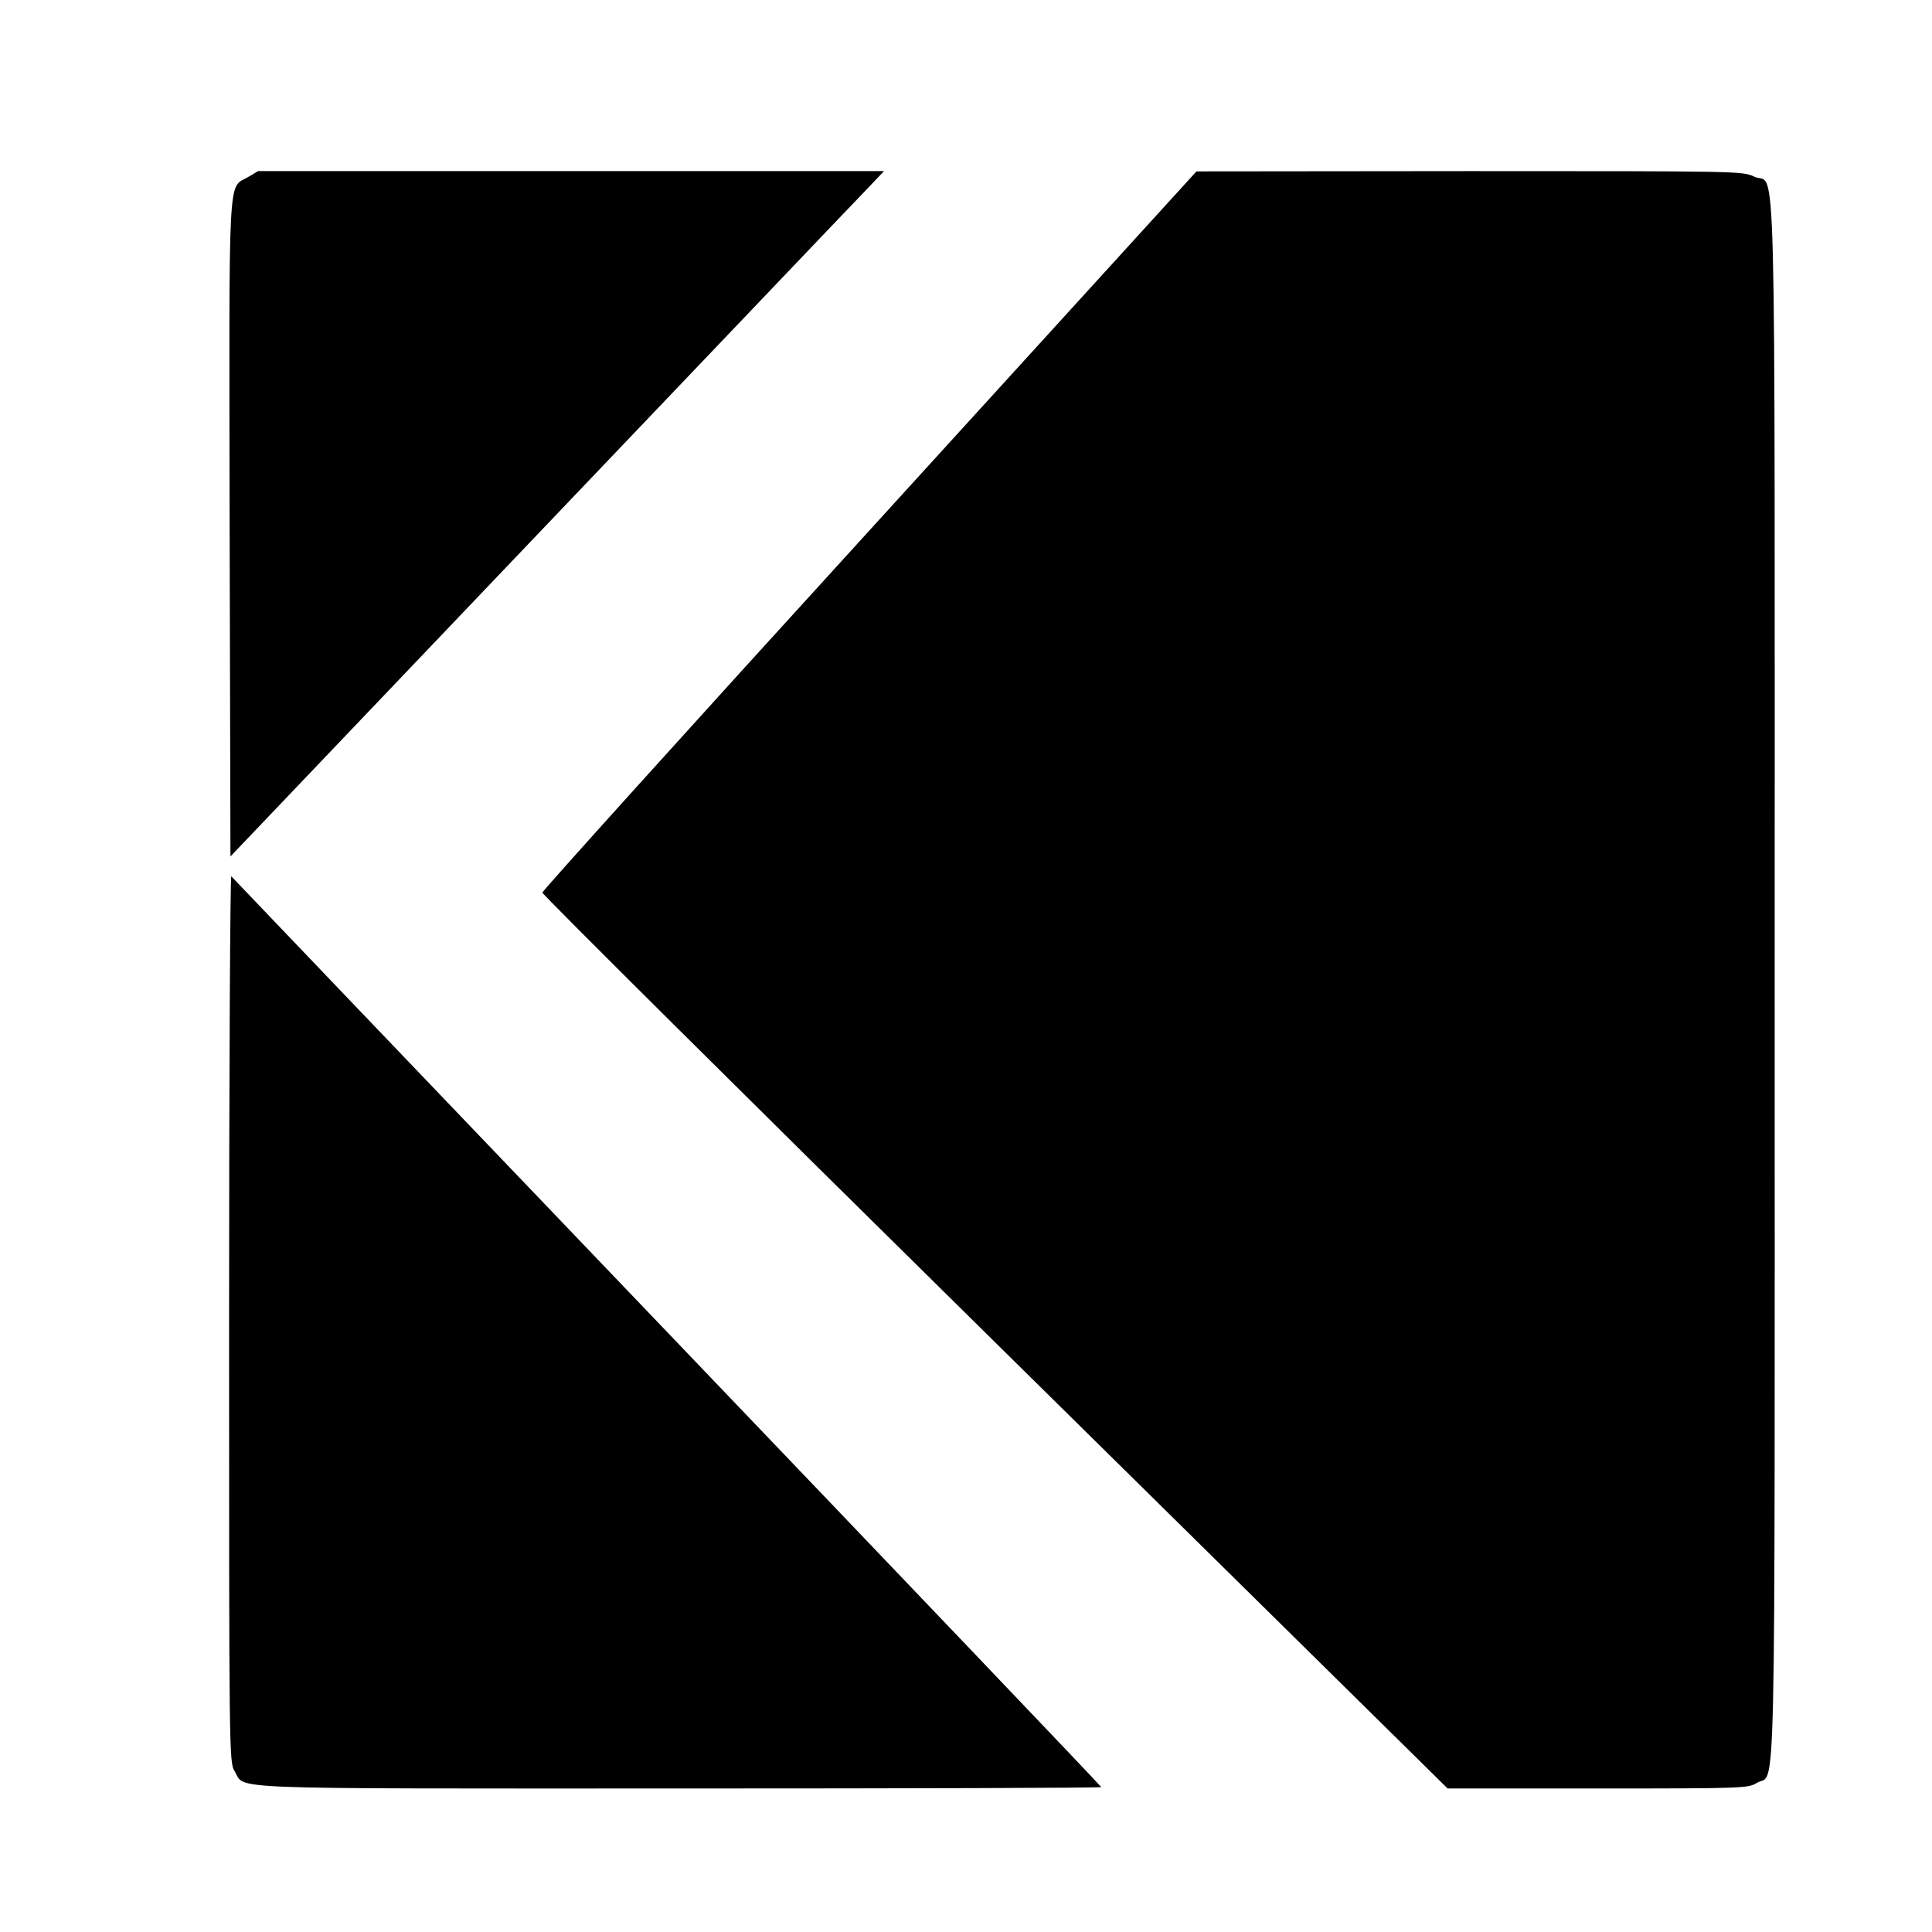
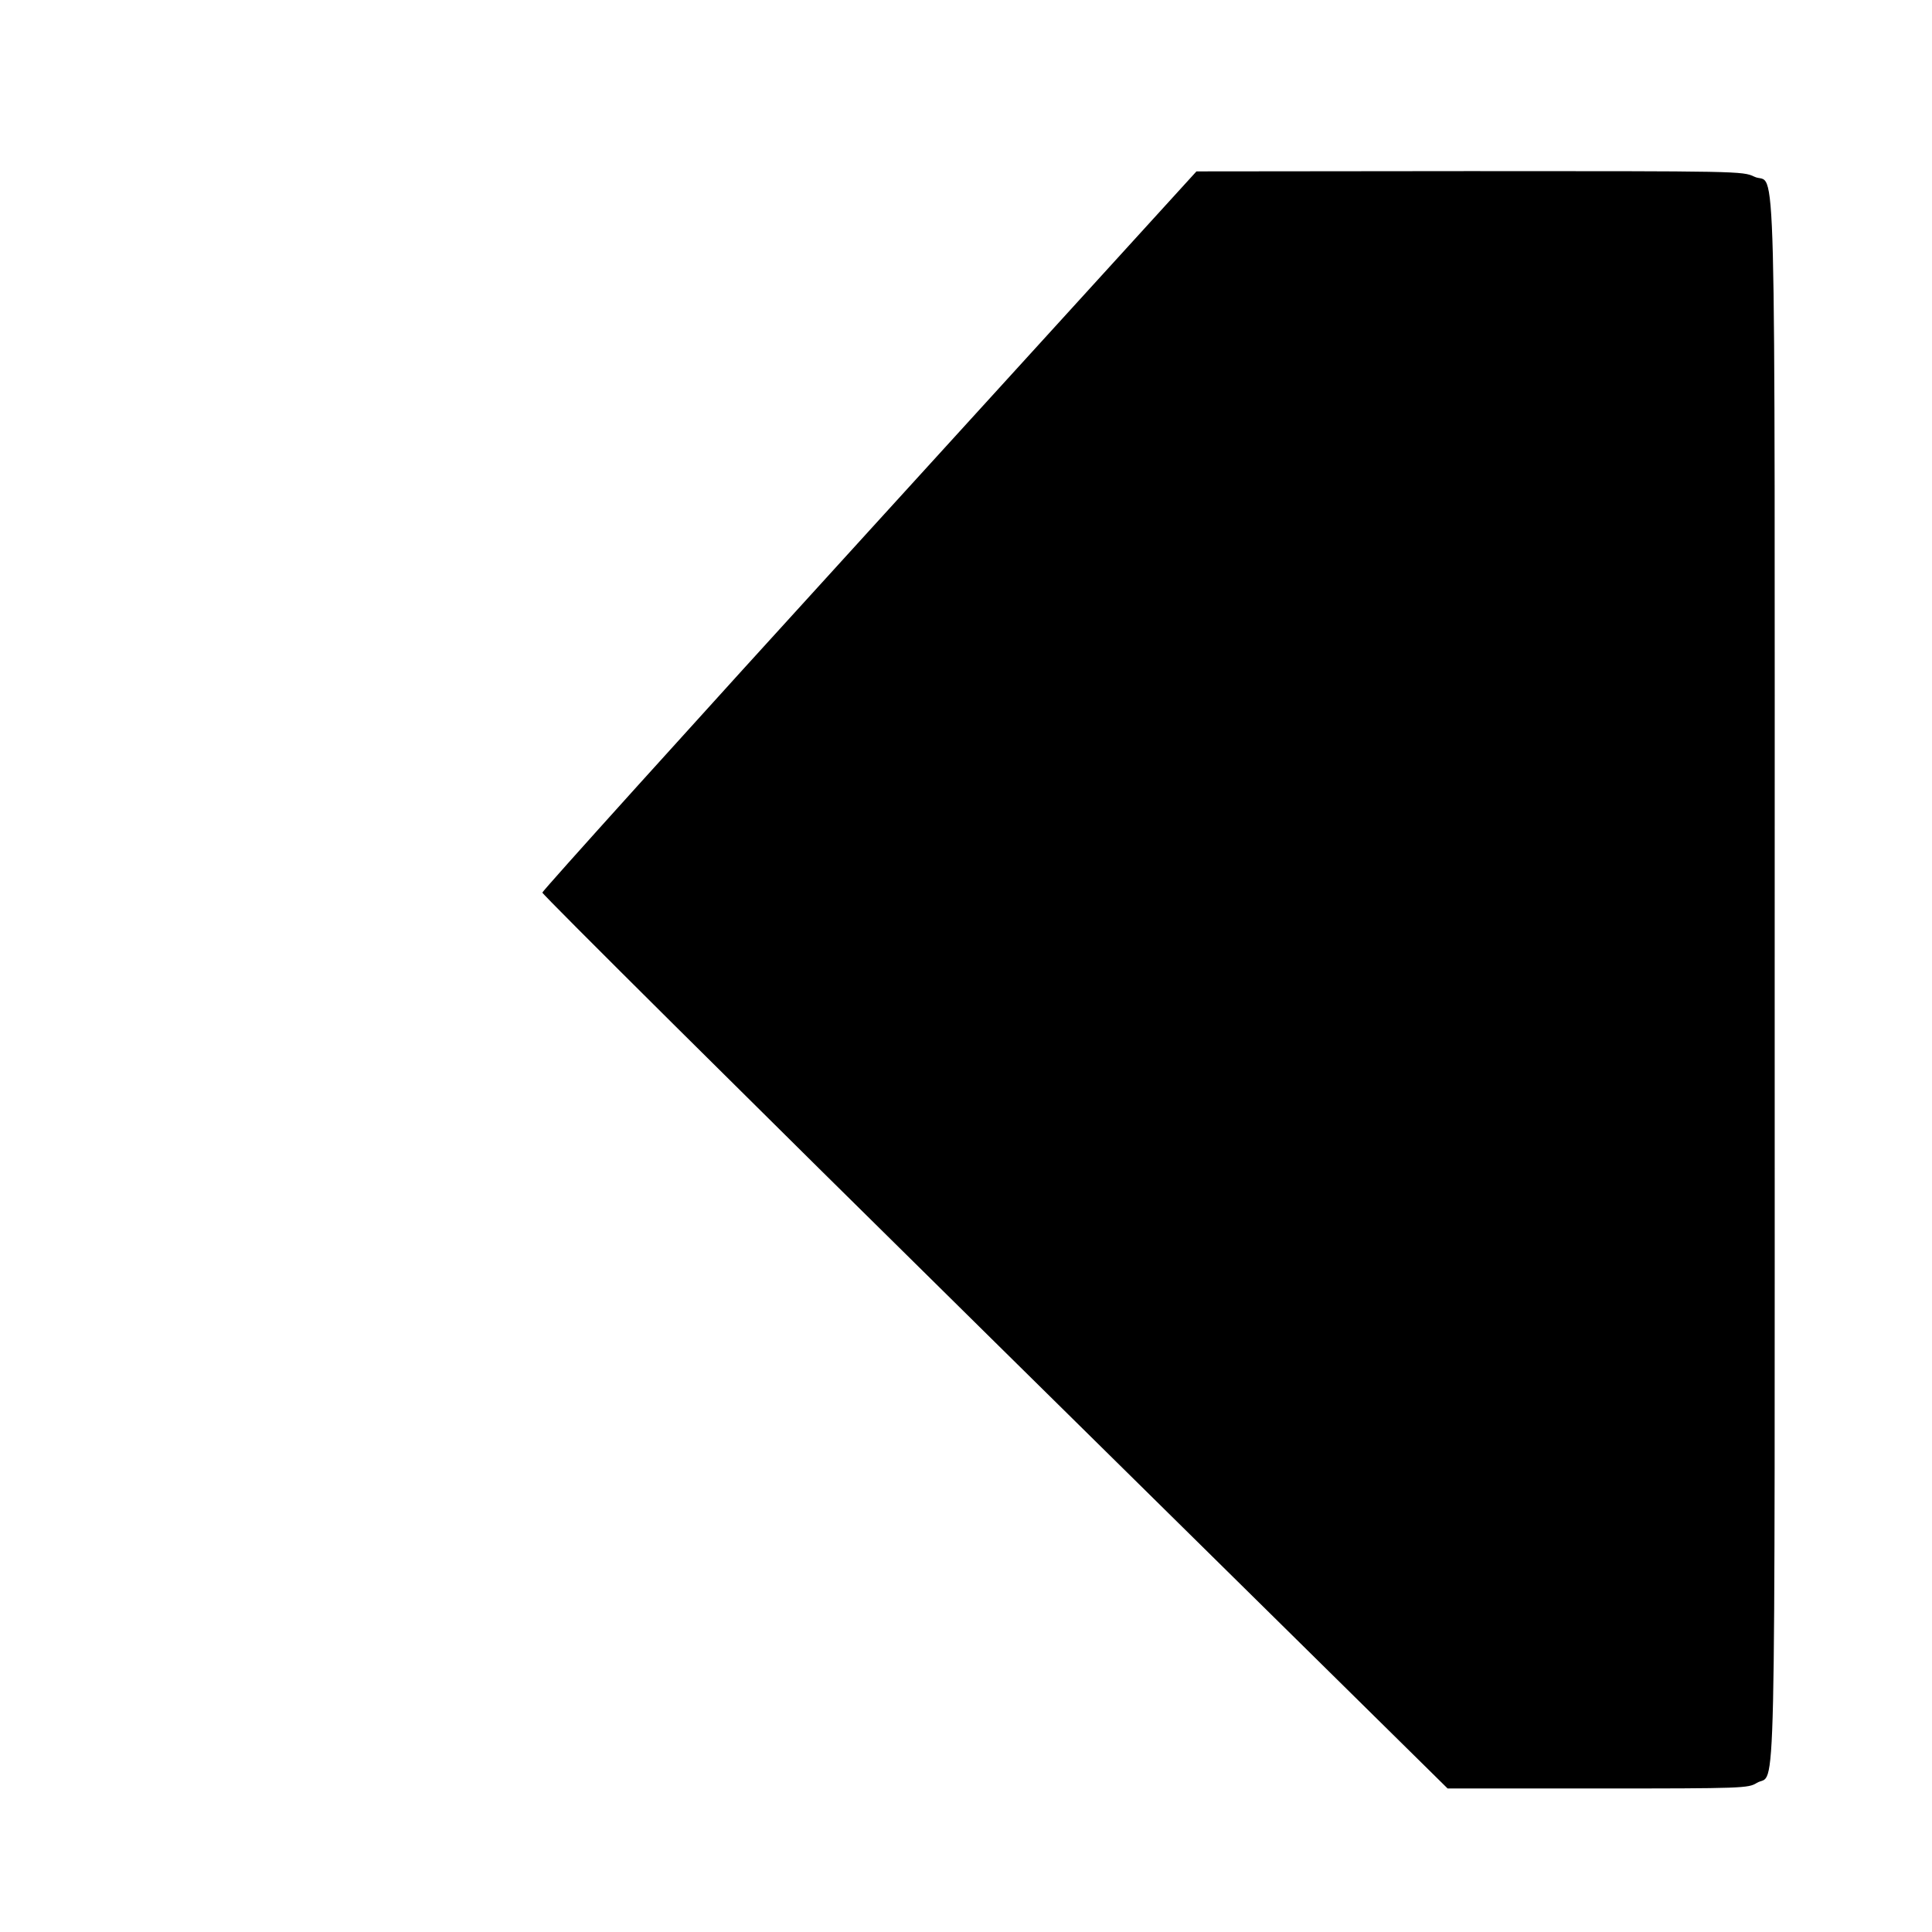
<svg xmlns="http://www.w3.org/2000/svg" version="1.0" width="700pt" height="700pt" viewBox="0 0 700 700" preserveAspectRatio="xMidYMid meet">
  <g transform="translate(0,700) scale(0.1,-0.1)" fill="#000000" stroke="none">
-     <path d="M898 6358 c-73 -42 -68 47 -66 -1274 l3 -1187 1105 1159 c608 637 1140 1196 1184 1241 l79 83 -1134 0 -1134 0 -37 -22z" />
    <path d="M3150 5078 c-652 -715 -1185 -1306 -1185 -1312 0 -7 738 -740 1640 -1629 l1640 -1617 544 0 c528 0 545 1 576 20 71 44 65 -220 65 2910 0 3162 7 2870 -74 2910 -42 20 -55 20 -1032 20 l-989 -1 -1185 -1301z" />
-     <path d="M830 2225 c0 -1579 0 -1611 20 -1642 41 -68 -81 -63 1610 -63 841 0 1530 2 1530 5 0 3 -707 744 -1572 1648 -864 903 -1575 1646 -1580 1652 -4 5 -8 -715 -8 -1600z" />
+     <path d="M830 2225 z" />
  </g>
</svg>